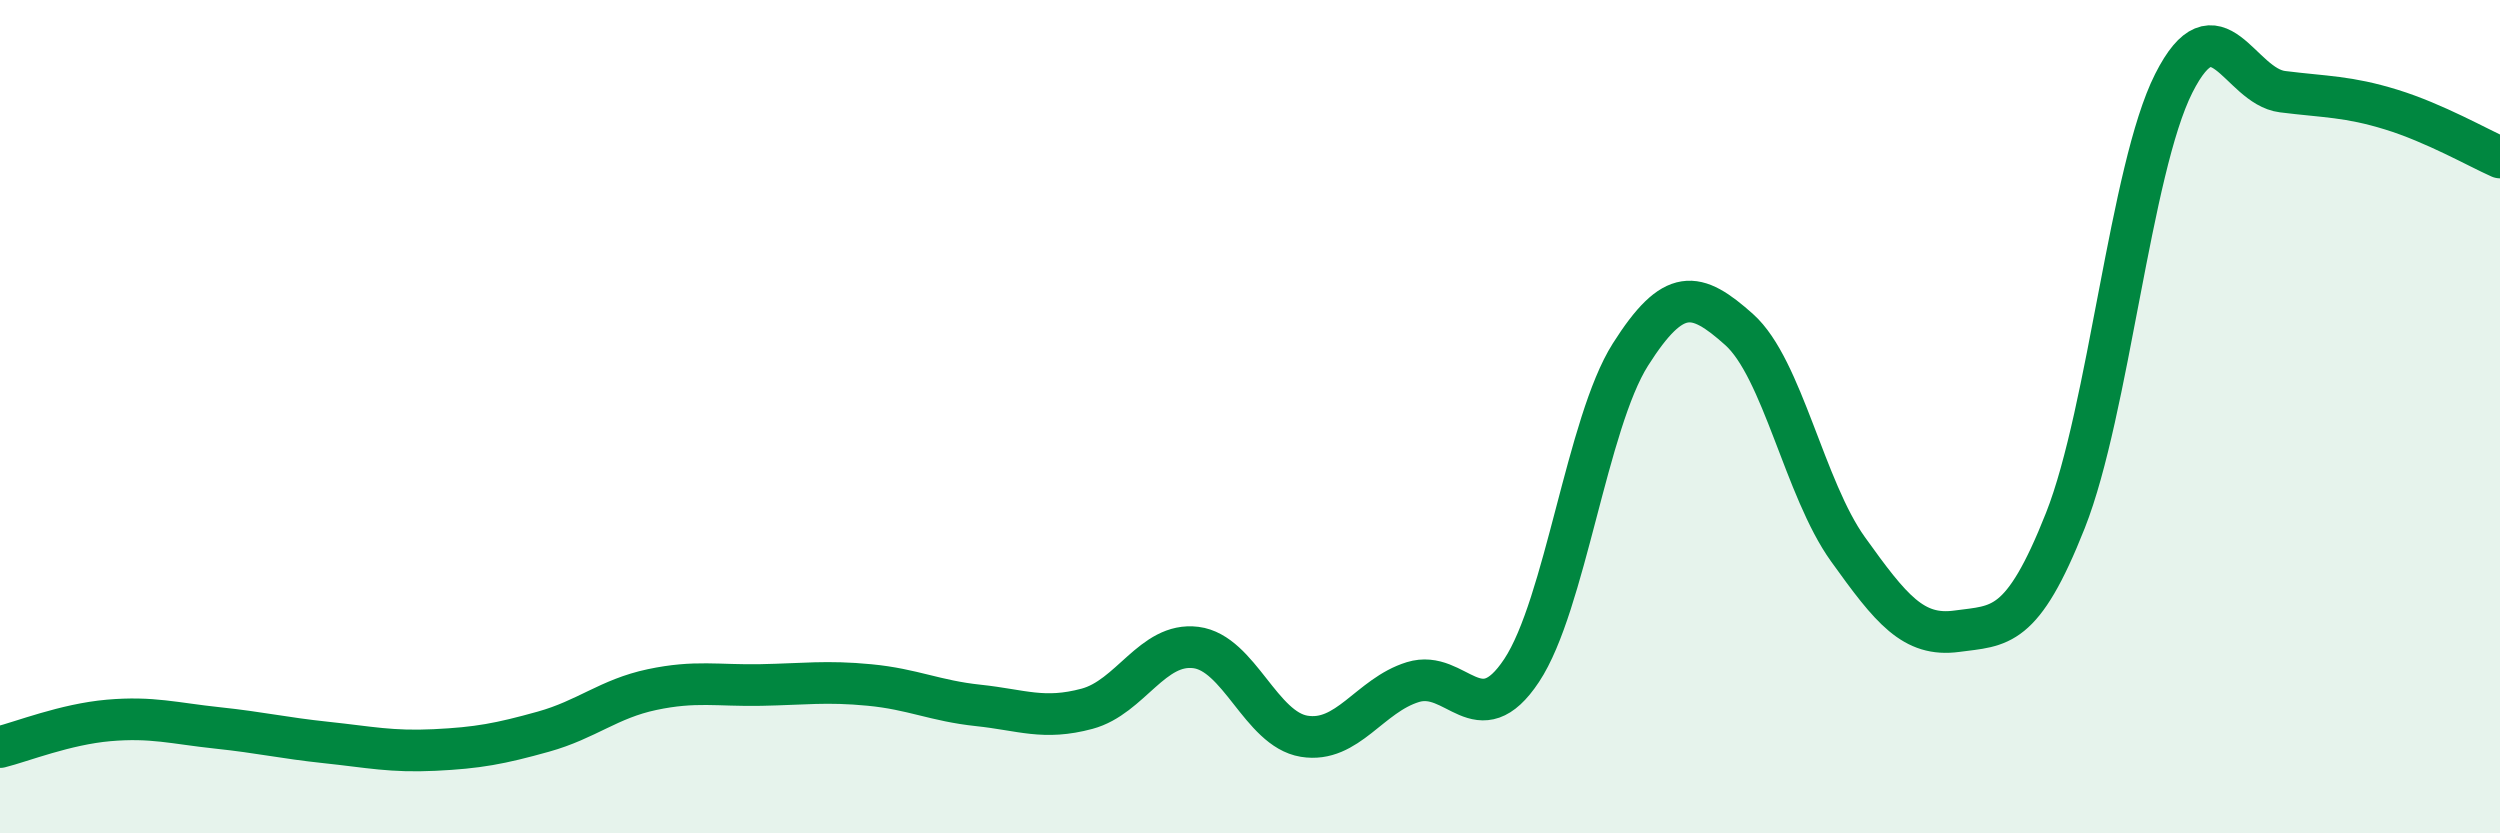
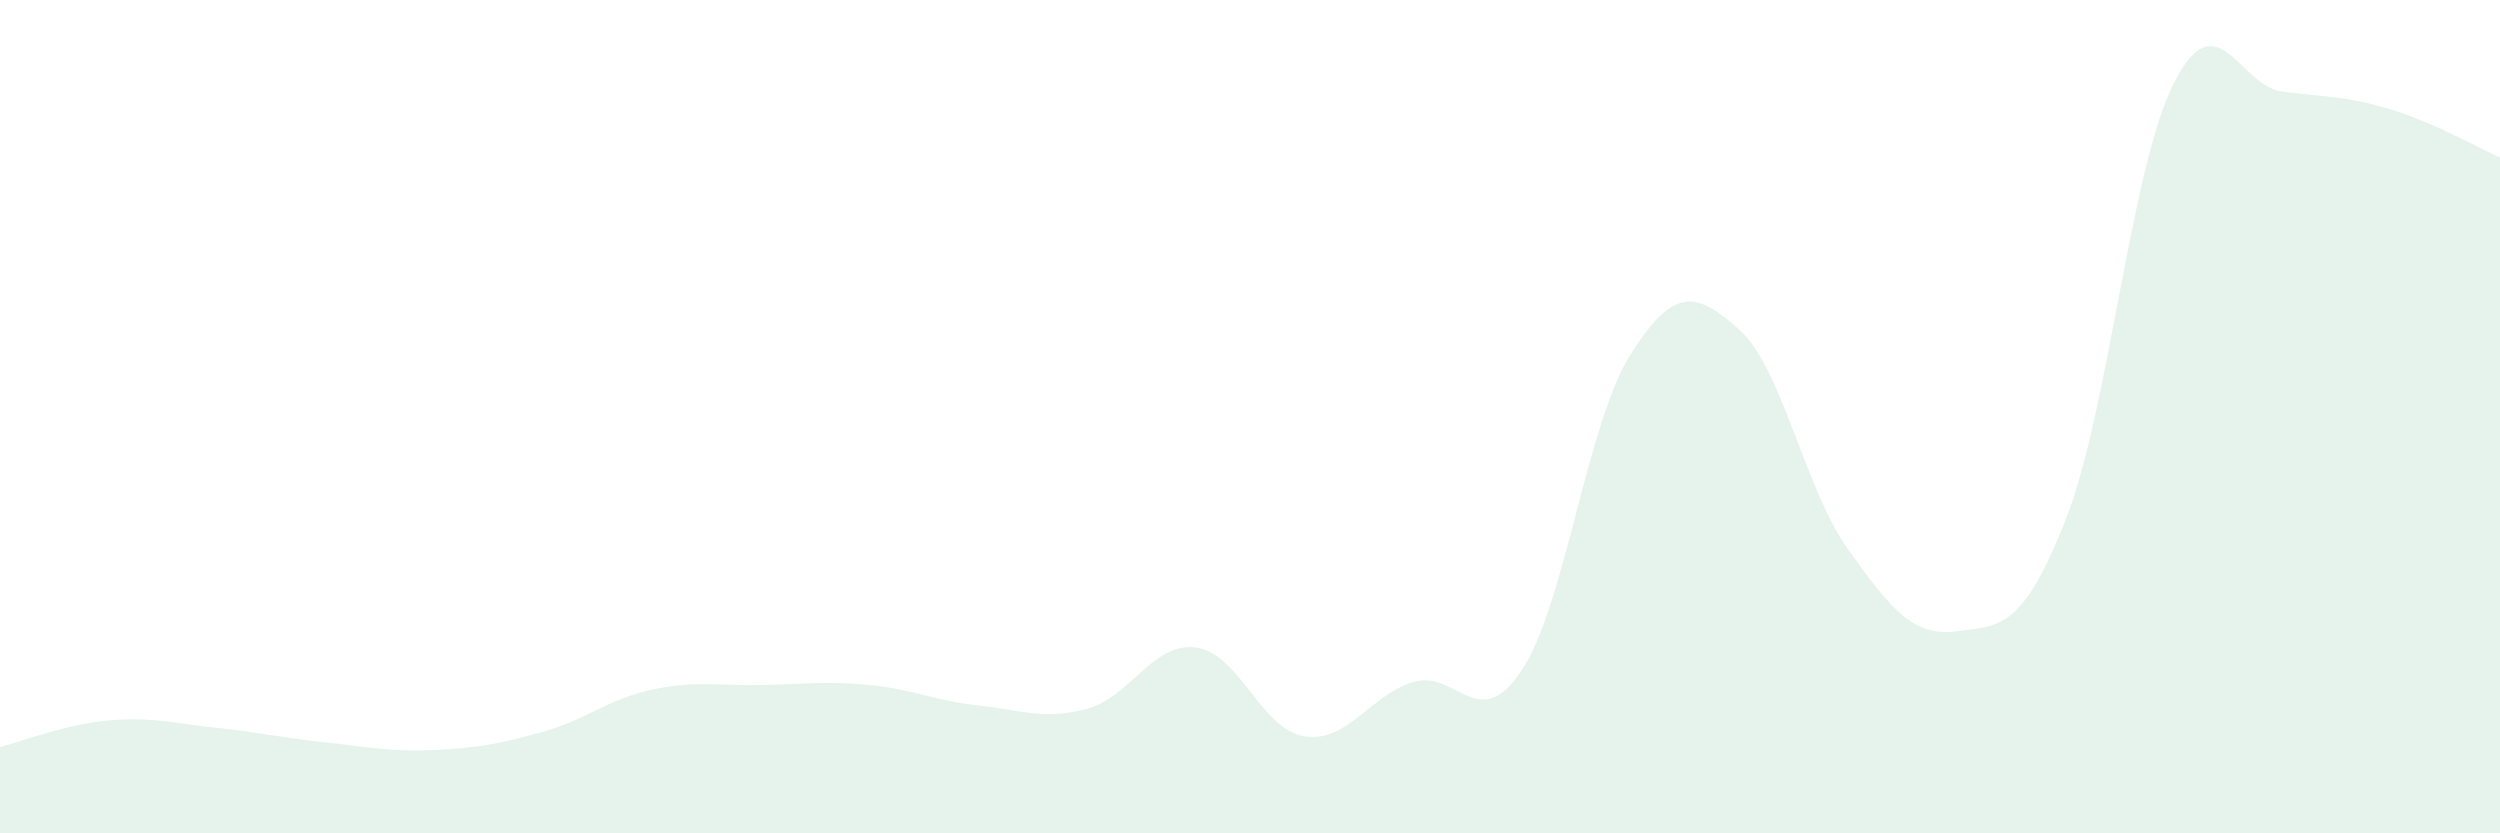
<svg xmlns="http://www.w3.org/2000/svg" width="60" height="20" viewBox="0 0 60 20">
  <path d="M 0,17.93 C 0.52,17.8 1.57,17.38 2.61,17.29 C 3.65,17.2 4.18,17.36 5.22,17.47 C 6.26,17.58 6.79,17.71 7.83,17.82 C 8.87,17.93 9.39,18.05 10.43,18 C 11.47,17.95 12,17.85 13.04,17.56 C 14.08,17.27 14.61,16.77 15.65,16.55 C 16.69,16.33 17.22,16.46 18.26,16.44 C 19.3,16.42 19.83,16.34 20.87,16.44 C 21.91,16.54 22.44,16.82 23.48,16.93 C 24.52,17.04 25.05,17.29 26.09,17.01 C 27.13,16.73 27.66,15.41 28.7,15.54 C 29.74,15.67 30.26,17.5 31.3,17.67 C 32.34,17.84 32.87,16.69 33.91,16.37 C 34.95,16.05 35.48,17.66 36.52,16.09 C 37.56,14.52 38.09,10.15 39.13,8.51 C 40.17,6.87 40.7,6.98 41.74,7.91 C 42.78,8.84 43.31,11.73 44.35,13.18 C 45.39,14.63 45.92,15.29 46.96,15.15 C 48,15.01 48.53,15.12 49.57,12.49 C 50.61,9.86 51.13,4.06 52.17,2 C 53.21,-0.06 53.74,2.07 54.78,2.2 C 55.82,2.33 56.35,2.31 57.39,2.63 C 58.43,2.95 59.48,3.55 60,3.78L60 20L0 20Z" fill="#008740" opacity="0.1" stroke-linecap="round" stroke-linejoin="round" />
-   <path d="M 0,17.93 C 0.52,17.8 1.57,17.38 2.61,17.29 C 3.65,17.2 4.18,17.36 5.22,17.47 C 6.26,17.58 6.79,17.71 7.83,17.82 C 8.87,17.93 9.39,18.05 10.43,18 C 11.47,17.95 12,17.85 13.04,17.56 C 14.08,17.27 14.61,16.77 15.65,16.55 C 16.69,16.33 17.22,16.46 18.26,16.44 C 19.3,16.42 19.83,16.34 20.87,16.44 C 21.91,16.54 22.44,16.82 23.48,16.93 C 24.52,17.04 25.05,17.29 26.09,17.01 C 27.13,16.73 27.66,15.41 28.7,15.54 C 29.74,15.67 30.26,17.5 31.3,17.67 C 32.34,17.84 32.87,16.69 33.91,16.37 C 34.95,16.05 35.48,17.66 36.52,16.09 C 37.56,14.52 38.09,10.15 39.13,8.51 C 40.17,6.87 40.7,6.98 41.74,7.91 C 42.78,8.84 43.31,11.73 44.35,13.18 C 45.39,14.63 45.92,15.29 46.96,15.15 C 48,15.01 48.53,15.12 49.57,12.49 C 50.61,9.86 51.13,4.06 52.17,2 C 53.21,-0.06 53.74,2.07 54.78,2.2 C 55.82,2.33 56.35,2.31 57.39,2.63 C 58.43,2.95 59.48,3.55 60,3.78" stroke="#008740" stroke-width="1" fill="none" stroke-linecap="round" stroke-linejoin="round" />
</svg>